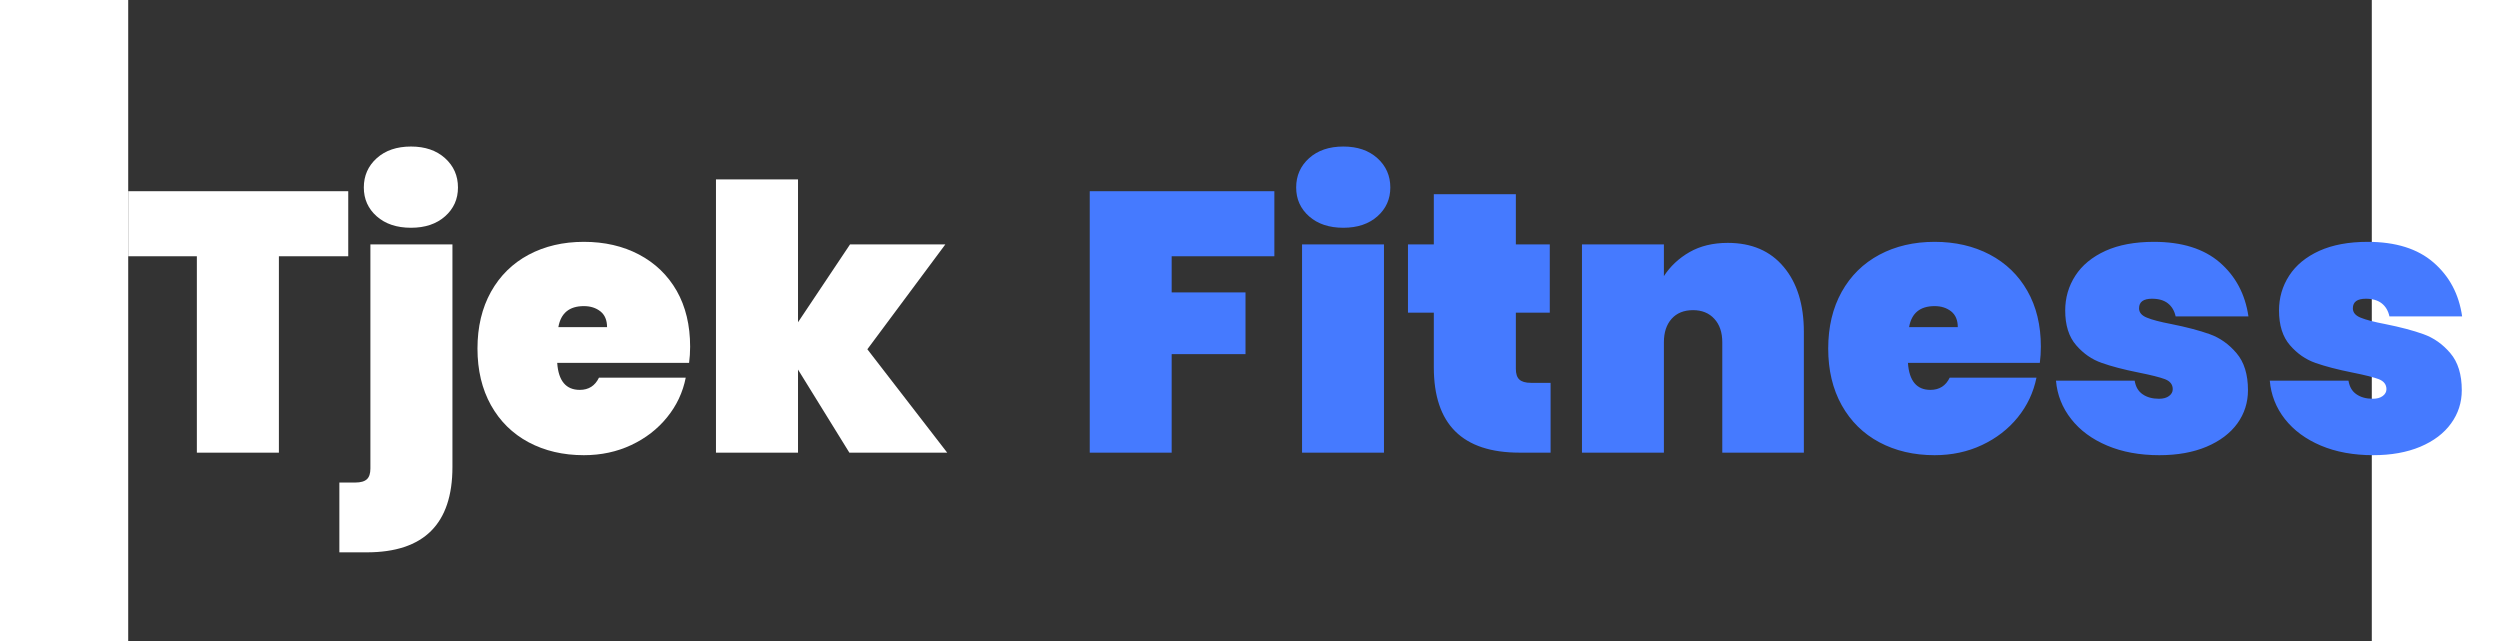
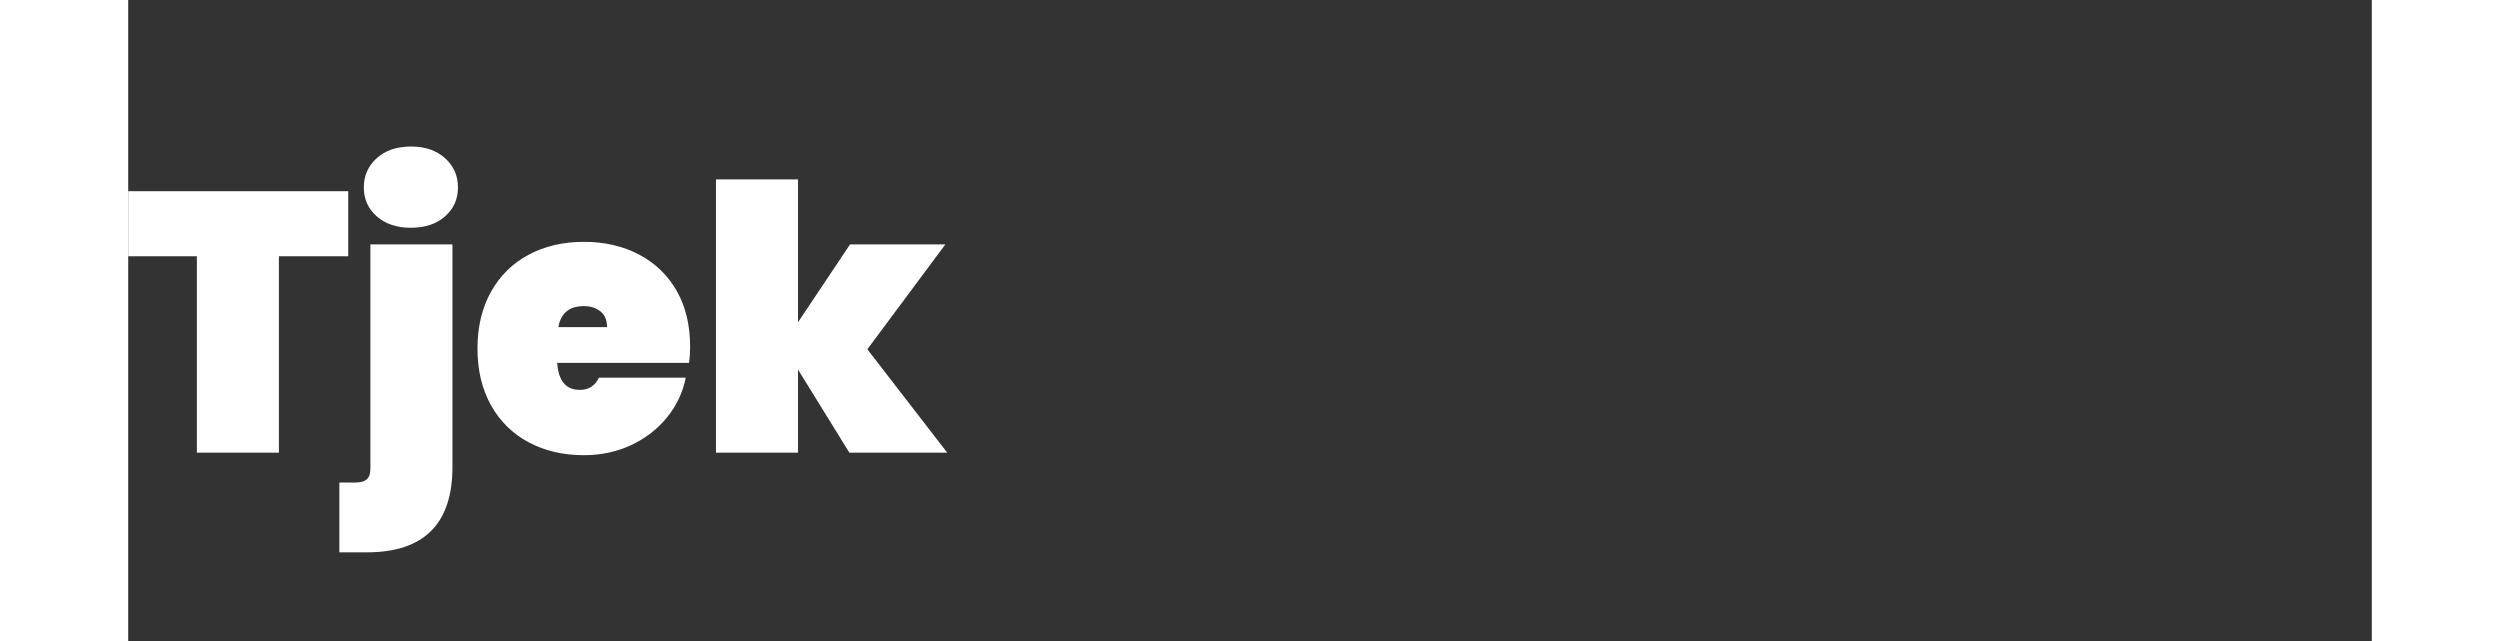
<svg xmlns="http://www.w3.org/2000/svg" width="390" height="100" viewBox="0 0 350 100">
  <rect x="0" y="0" width="350" height="100" fill="#333333" stroke="none" />
  <g transform="translate(0,10.133) scale(1.8)">
    <g fill="#ffffff">
      <path d="M19.07 10.94L19.07 16.58L13.06 16.58L13.06 33.60L5.95 33.60L5.95 16.58L0 16.58L0 10.94L19.07 10.94ZM24.51 14.11Q22.66 14.11 21.54 13.12Q20.42 12.13 20.42 10.62Q20.42 9.09 21.54 8.08Q22.66 7.07 24.51 7.07Q26.34 7.07 27.46 8.08Q28.58 9.09 28.58 10.62Q28.58 12.13 27.46 13.12Q26.34 14.11 24.51 14.11M28.10 34.85Q28.10 42.24 20.67 42.24L18.30 42.24L18.30 36.19L19.68 36.19Q20.38 36.19 20.69 35.90Q20.99 35.62 20.99 34.98L20.99 15.55L28.10 15.55L28.10 34.85ZM48.70 24.42Q48.70 25.15 48.61 25.82L37.18 25.82Q37.34 28.16 39.14 28.16Q40.29 28.16 40.80 27.10L48.32 27.10Q47.94 29.02 46.70 30.54Q45.47 32.06 43.60 32.94Q41.73 33.82 39.49 33.82Q36.80 33.82 34.70 32.70Q32.61 31.58 31.44 29.49Q30.27 27.39 30.27 24.58Q30.27 21.76 31.44 19.66Q32.61 17.57 34.70 16.45Q36.80 15.33 39.49 15.33Q42.18 15.33 44.27 16.43Q46.37 17.54 47.54 19.58Q48.70 21.63 48.70 24.42M41.50 22.72Q41.50 21.82 40.93 21.36Q40.35 20.90 39.49 20.90Q37.60 20.90 37.28 22.72L41.50 22.72ZM62.50 33.60L58.05 26.40L58.05 33.60L50.94 33.60L50.94 9.92L58.05 9.92L58.05 22.30L62.56 15.55L70.82 15.55L64.06 24.64L70.98 33.60L62.50 33.60Z" />
    </g>
  </g>
  <g transform="translate(150,10.133) scale(1.8)">
    <g fill="#457aff">
-       <path d="M16 10.94L16 16.58L7.10 16.58L7.10 19.71L13.50 19.71L13.50 25.06L7.10 25.06L7.10 33.60L0 33.60L0 10.94L16 10.94ZM21.98 14.11Q20.13 14.11 19.01 13.12Q17.89 12.13 17.89 10.62Q17.89 9.09 19.01 8.08Q20.13 7.07 21.98 7.07Q23.81 7.07 24.93 8.08Q26.05 9.09 26.05 10.62Q26.05 12.13 24.93 13.12Q23.81 14.11 21.98 14.11M25.50 15.55L25.50 33.60L18.40 33.60L18.40 15.55L25.50 15.55ZM39.94 27.55L39.94 33.60L37.25 33.60Q29.82 33.60 29.82 26.21L29.82 21.47L27.58 21.47L27.58 15.55L29.82 15.55L29.82 11.20L36.93 11.20L36.93 15.55L39.87 15.55L39.87 21.47L36.93 21.47L36.93 26.34Q36.93 26.98 37.23 27.26Q37.54 27.55 38.24 27.55L39.94 27.55ZM55.30 15.42Q58.40 15.42 60.14 17.50Q61.89 19.58 61.89 23.14L61.89 33.60L54.82 33.60L54.82 24.03Q54.82 22.75 54.13 22Q53.44 21.25 52.29 21.25Q51.10 21.25 50.43 22Q49.76 22.75 49.76 24.03L49.76 33.60L42.66 33.60L42.66 15.55L49.76 15.55L49.76 18.30Q50.59 17.02 51.98 16.22Q53.38 15.42 55.30 15.42ZM82.43 24.42Q82.43 25.15 82.34 25.82L70.91 25.82Q71.07 28.16 72.86 28.16Q74.02 28.16 74.53 27.10L82.05 27.10Q81.66 29.02 80.43 30.54Q79.20 32.06 77.33 32.94Q75.46 33.82 73.22 33.82Q70.53 33.82 68.43 32.70Q66.34 31.58 65.17 29.49Q64 27.39 64 24.58Q64 21.76 65.17 19.66Q66.34 17.57 68.43 16.45Q70.53 15.33 73.22 15.33Q75.90 15.33 78 16.43Q80.10 17.54 81.26 19.58Q82.43 21.63 82.43 24.42M75.23 22.72Q75.23 21.82 74.66 21.36Q74.08 20.90 73.22 20.90Q71.33 20.90 71.01 22.72L75.23 22.72ZM92.70 33.82Q90.14 33.82 88.18 32.99Q86.21 32.16 85.06 30.69Q83.90 29.22 83.74 27.36L90.56 27.36Q90.69 28.16 91.25 28.54Q91.81 28.93 92.67 28.93Q93.22 28.93 93.54 28.69Q93.86 28.45 93.86 28.10Q93.86 27.49 93.18 27.23Q92.51 26.98 90.91 26.66Q88.96 26.27 87.70 25.82Q86.43 25.38 85.49 24.29Q84.54 23.20 84.54 21.28Q84.54 19.62 85.42 18.26Q86.30 16.90 88.03 16.11Q89.76 15.33 92.22 15.33Q95.87 15.33 97.94 17.12Q100 18.91 100.42 21.79L94.11 21.79Q93.95 21.06 93.44 20.66Q92.93 20.26 92.06 20.26Q91.52 20.26 91.23 20.46Q90.94 20.67 90.94 21.09Q90.94 21.63 91.62 21.90Q92.29 22.18 93.76 22.46Q95.71 22.85 97.06 23.33Q98.40 23.81 99.39 24.98Q100.38 26.14 100.38 28.19Q100.38 29.79 99.46 31.07Q98.53 32.35 96.78 33.09Q95.04 33.82 92.70 33.82ZM111.23 33.82Q108.67 33.82 106.70 32.99Q104.74 32.16 103.58 30.69Q102.43 29.22 102.27 27.36L109.09 27.36Q109.22 28.16 109.78 28.54Q110.34 28.93 111.20 28.93Q111.74 28.93 112.06 28.69Q112.38 28.45 112.38 28.10Q112.38 27.49 111.71 27.23Q111.04 26.98 109.44 26.66Q107.49 26.27 106.22 25.82Q104.96 25.38 104.02 24.29Q103.07 23.20 103.07 21.28Q103.07 19.62 103.95 18.26Q104.83 16.90 106.56 16.11Q108.29 15.33 110.75 15.33Q114.40 15.33 116.46 17.12Q118.53 18.91 118.94 21.79L112.64 21.79Q112.48 21.06 111.97 20.66Q111.46 20.26 110.59 20.26Q110.05 20.26 109.76 20.46Q109.47 20.67 109.47 21.09Q109.47 21.63 110.14 21.90Q110.82 22.18 112.29 22.46Q114.24 22.85 115.58 23.33Q116.93 23.81 117.92 24.98Q118.91 26.14 118.91 28.19Q118.91 29.79 117.98 31.07Q117.06 32.35 115.31 33.09Q113.57 33.82 111.23 33.82Z" />
-     </g>
+       </g>
  </g>
</svg>